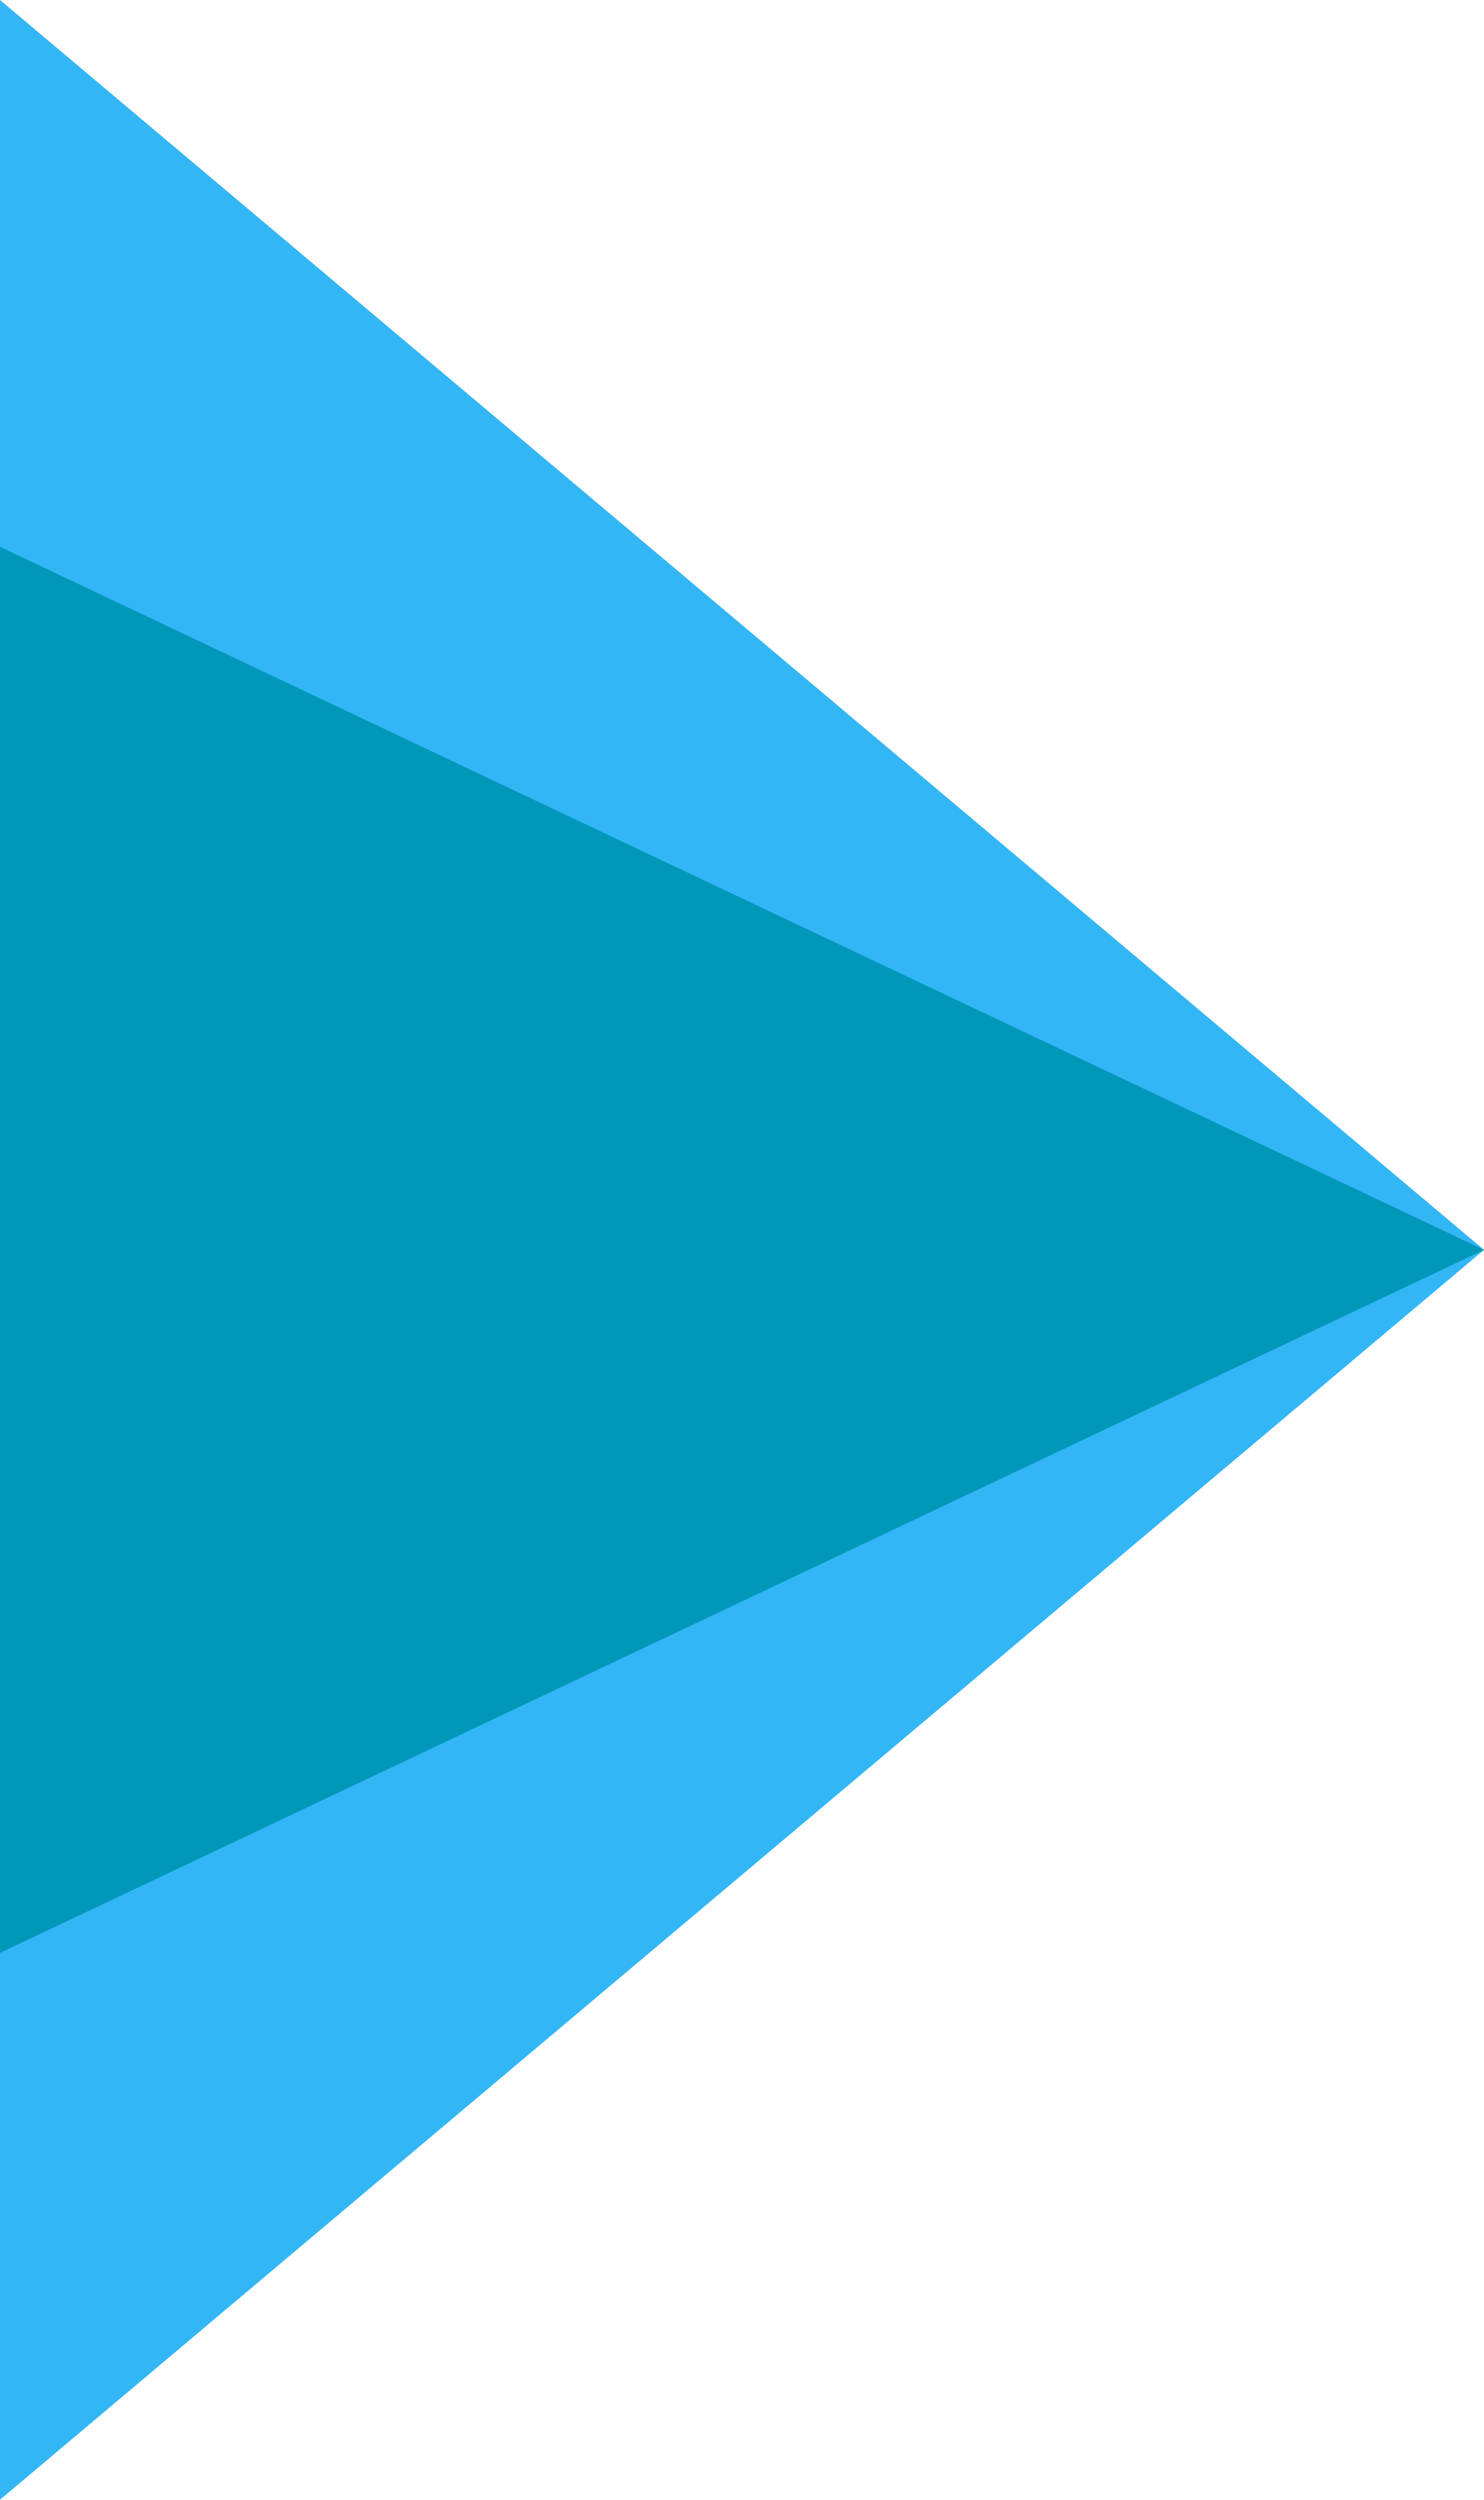
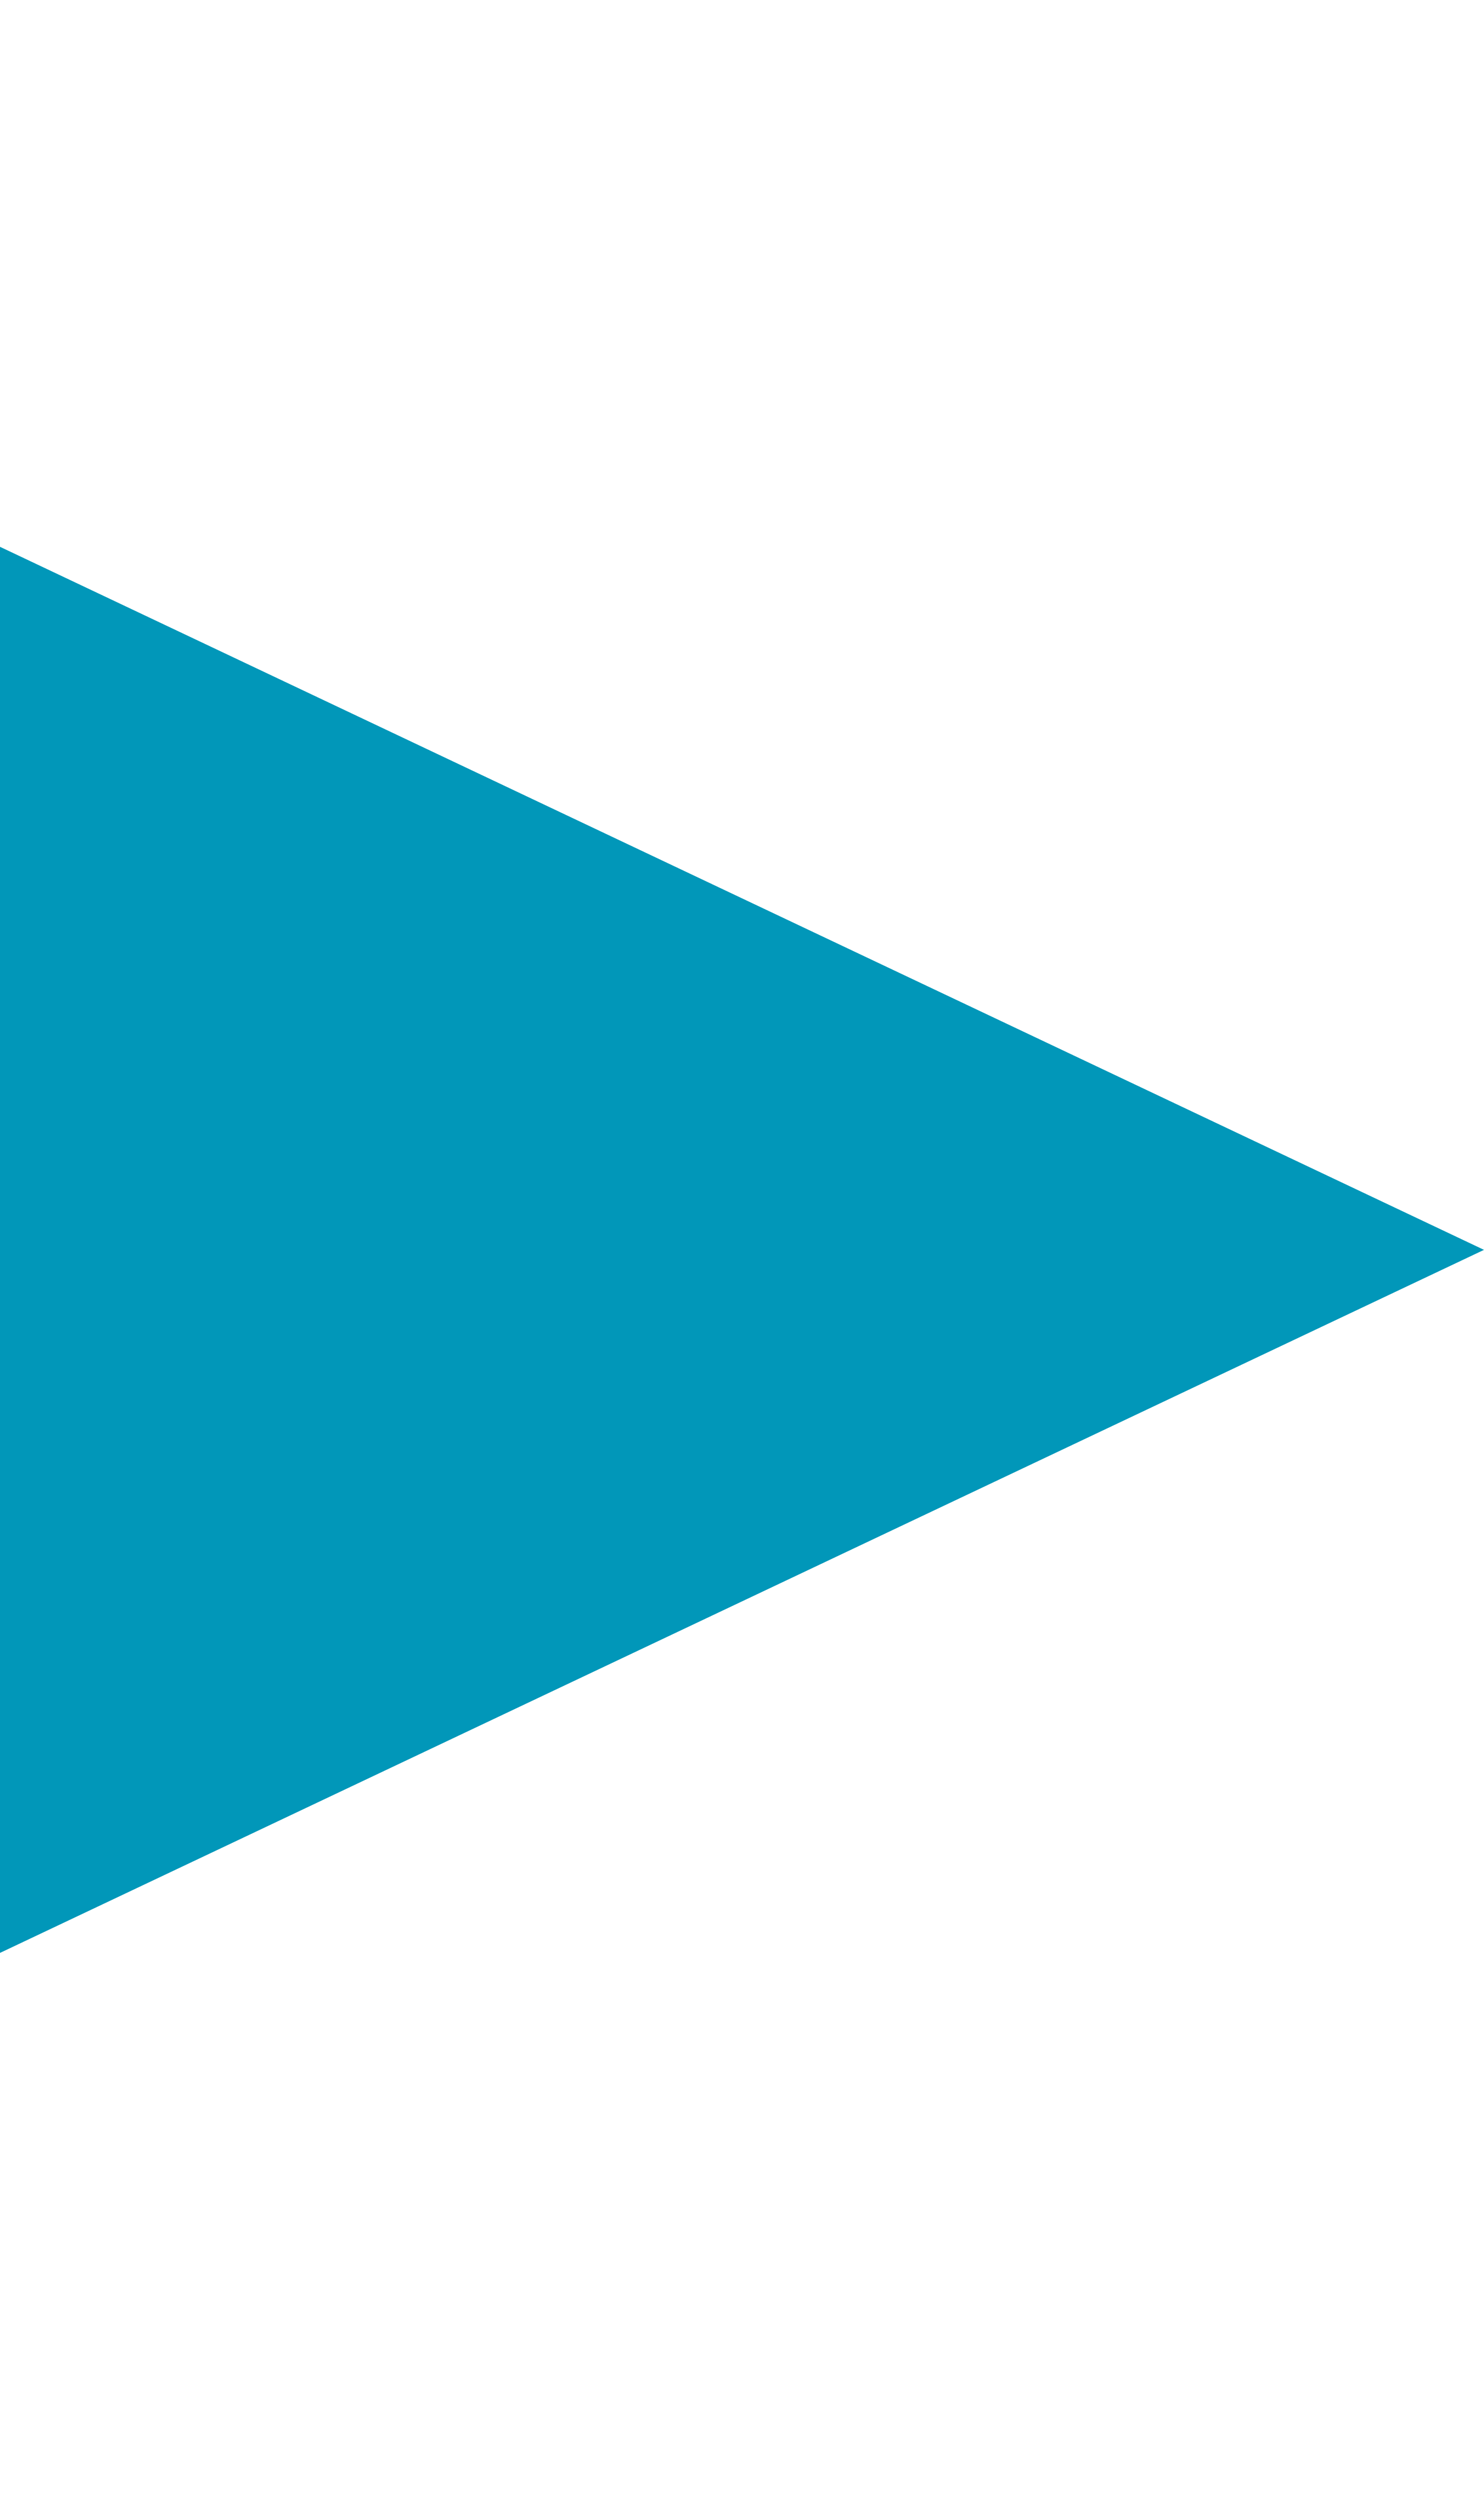
<svg xmlns="http://www.w3.org/2000/svg" width="19" height="32" viewBox="0 0 19 32" fill="none">
-   <path opacity="0.8" d="M19 16L0 1.90735e-06L0 32L19 16Z" fill="#01A4F3" />
  <path d="M19 16L-7.7486e-07 7V25L19 16Z" fill="#0197B9" />
</svg>